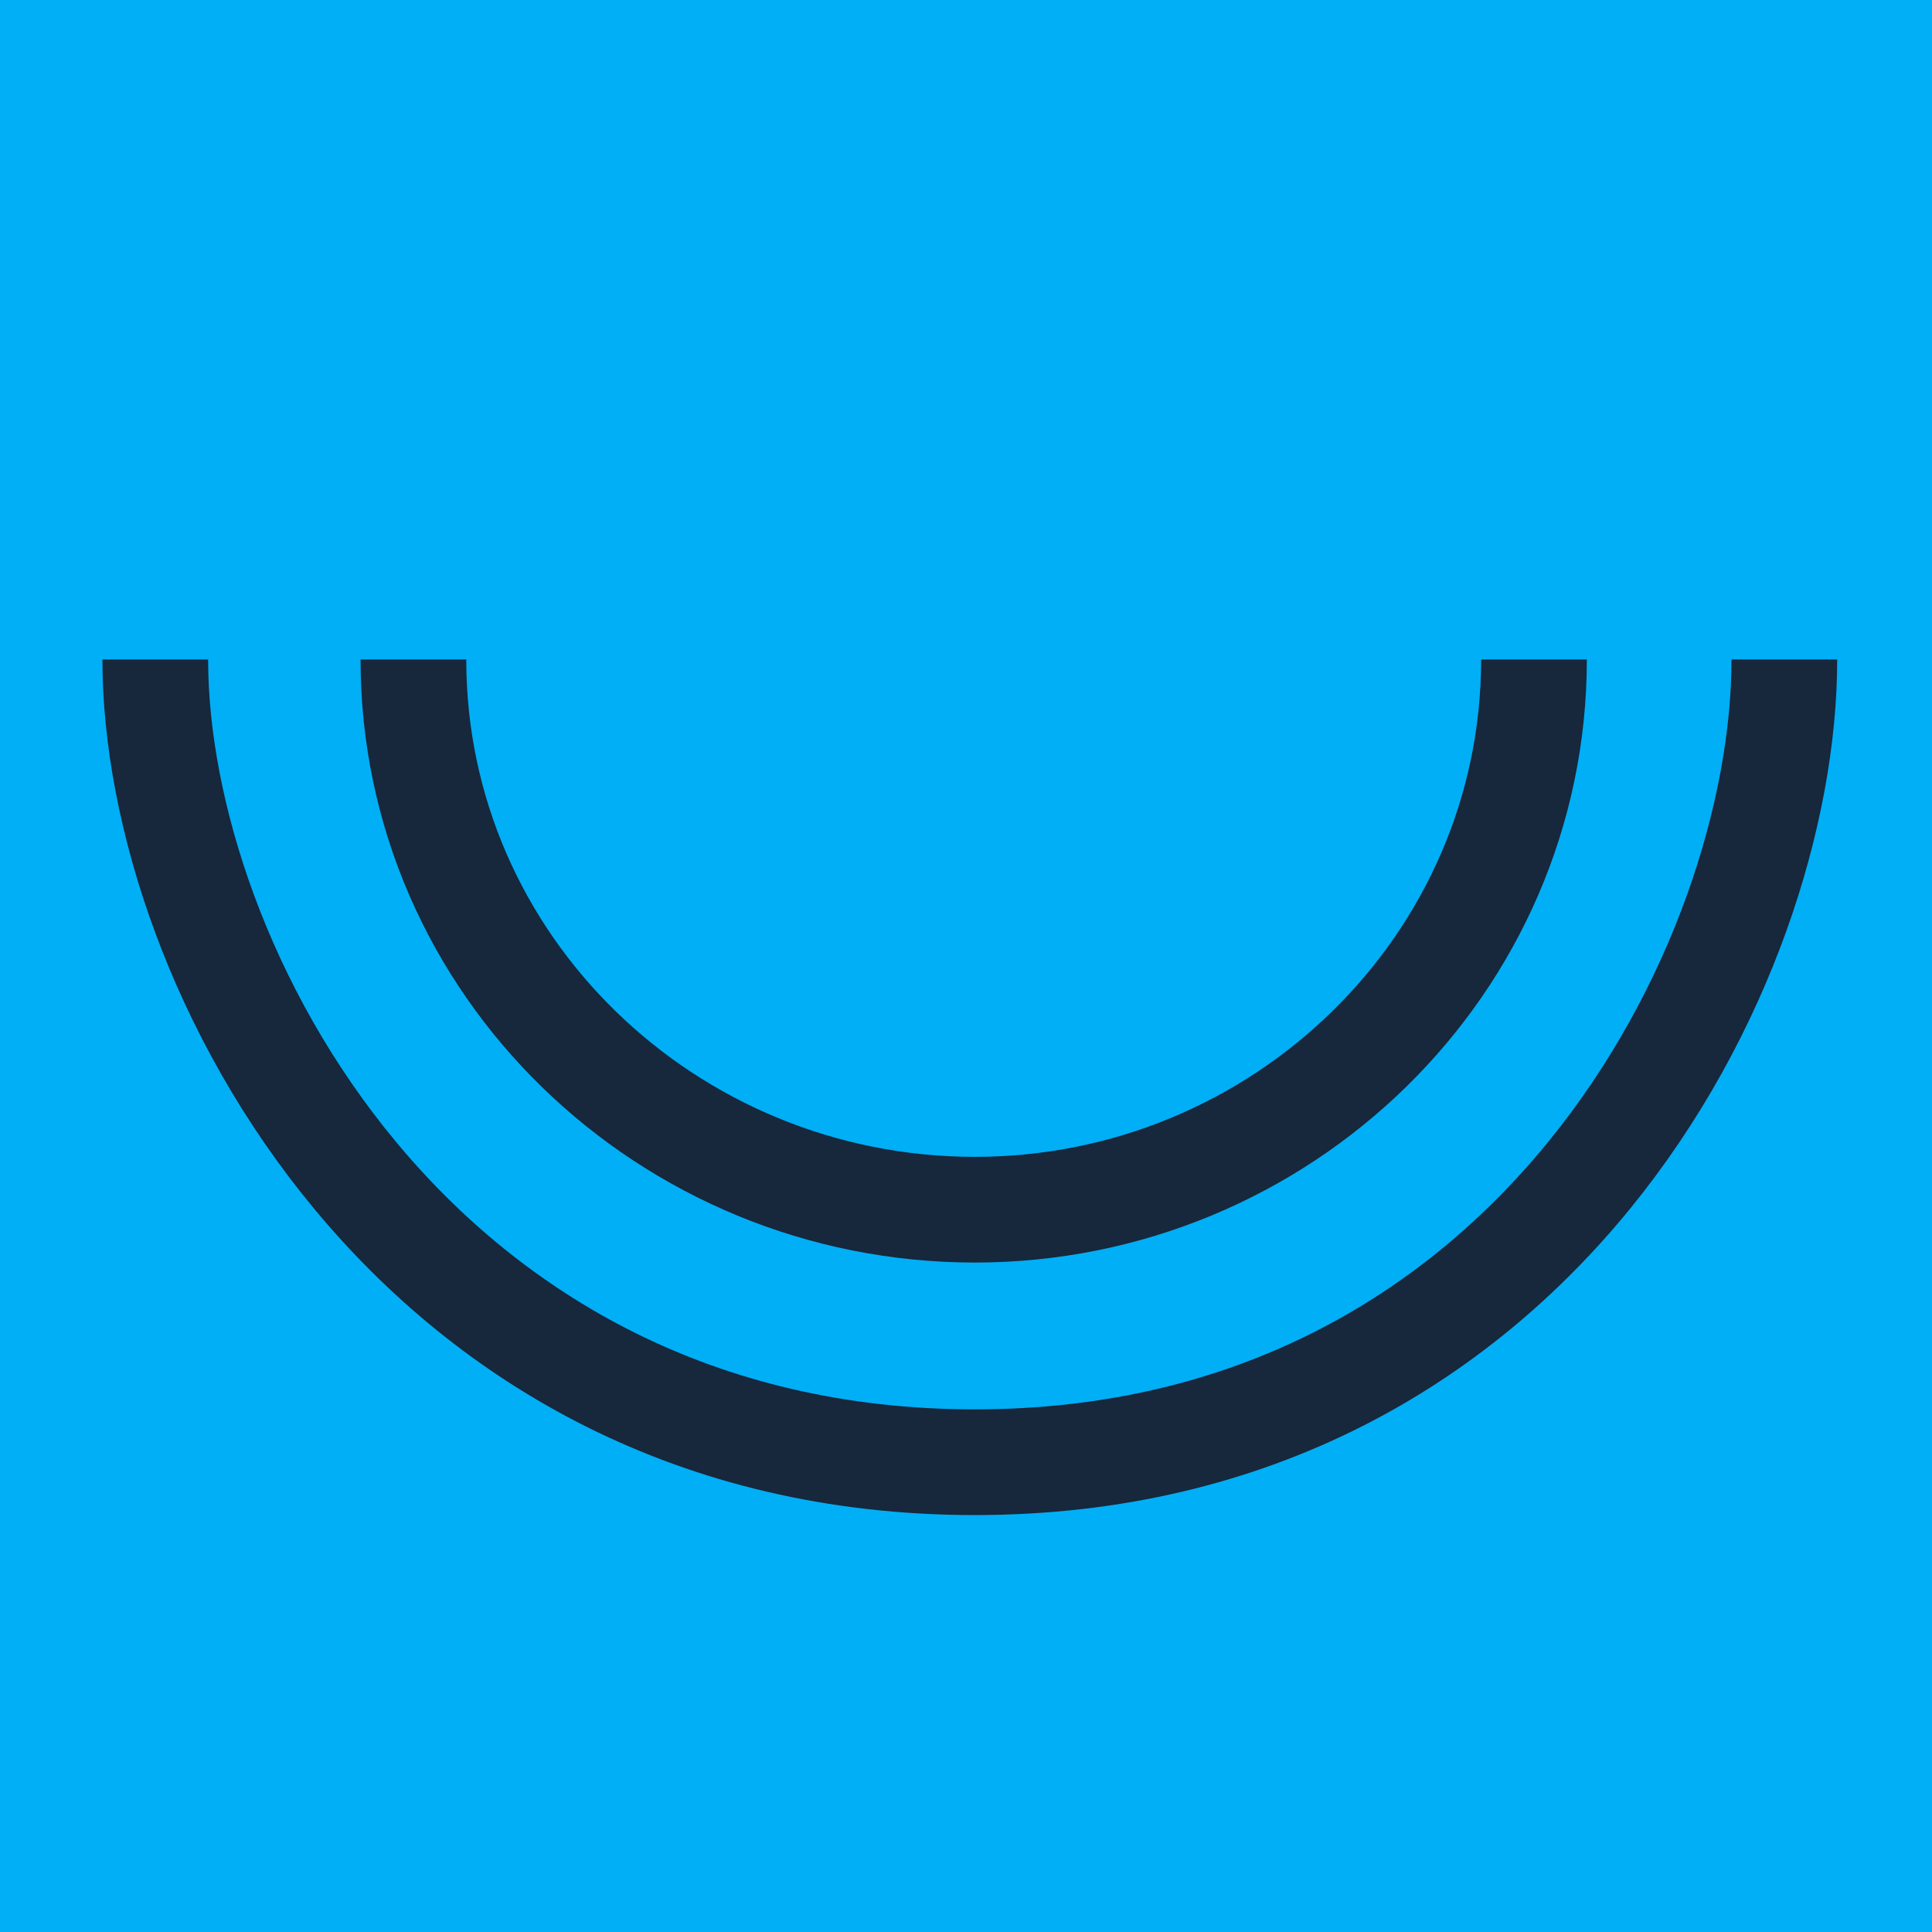
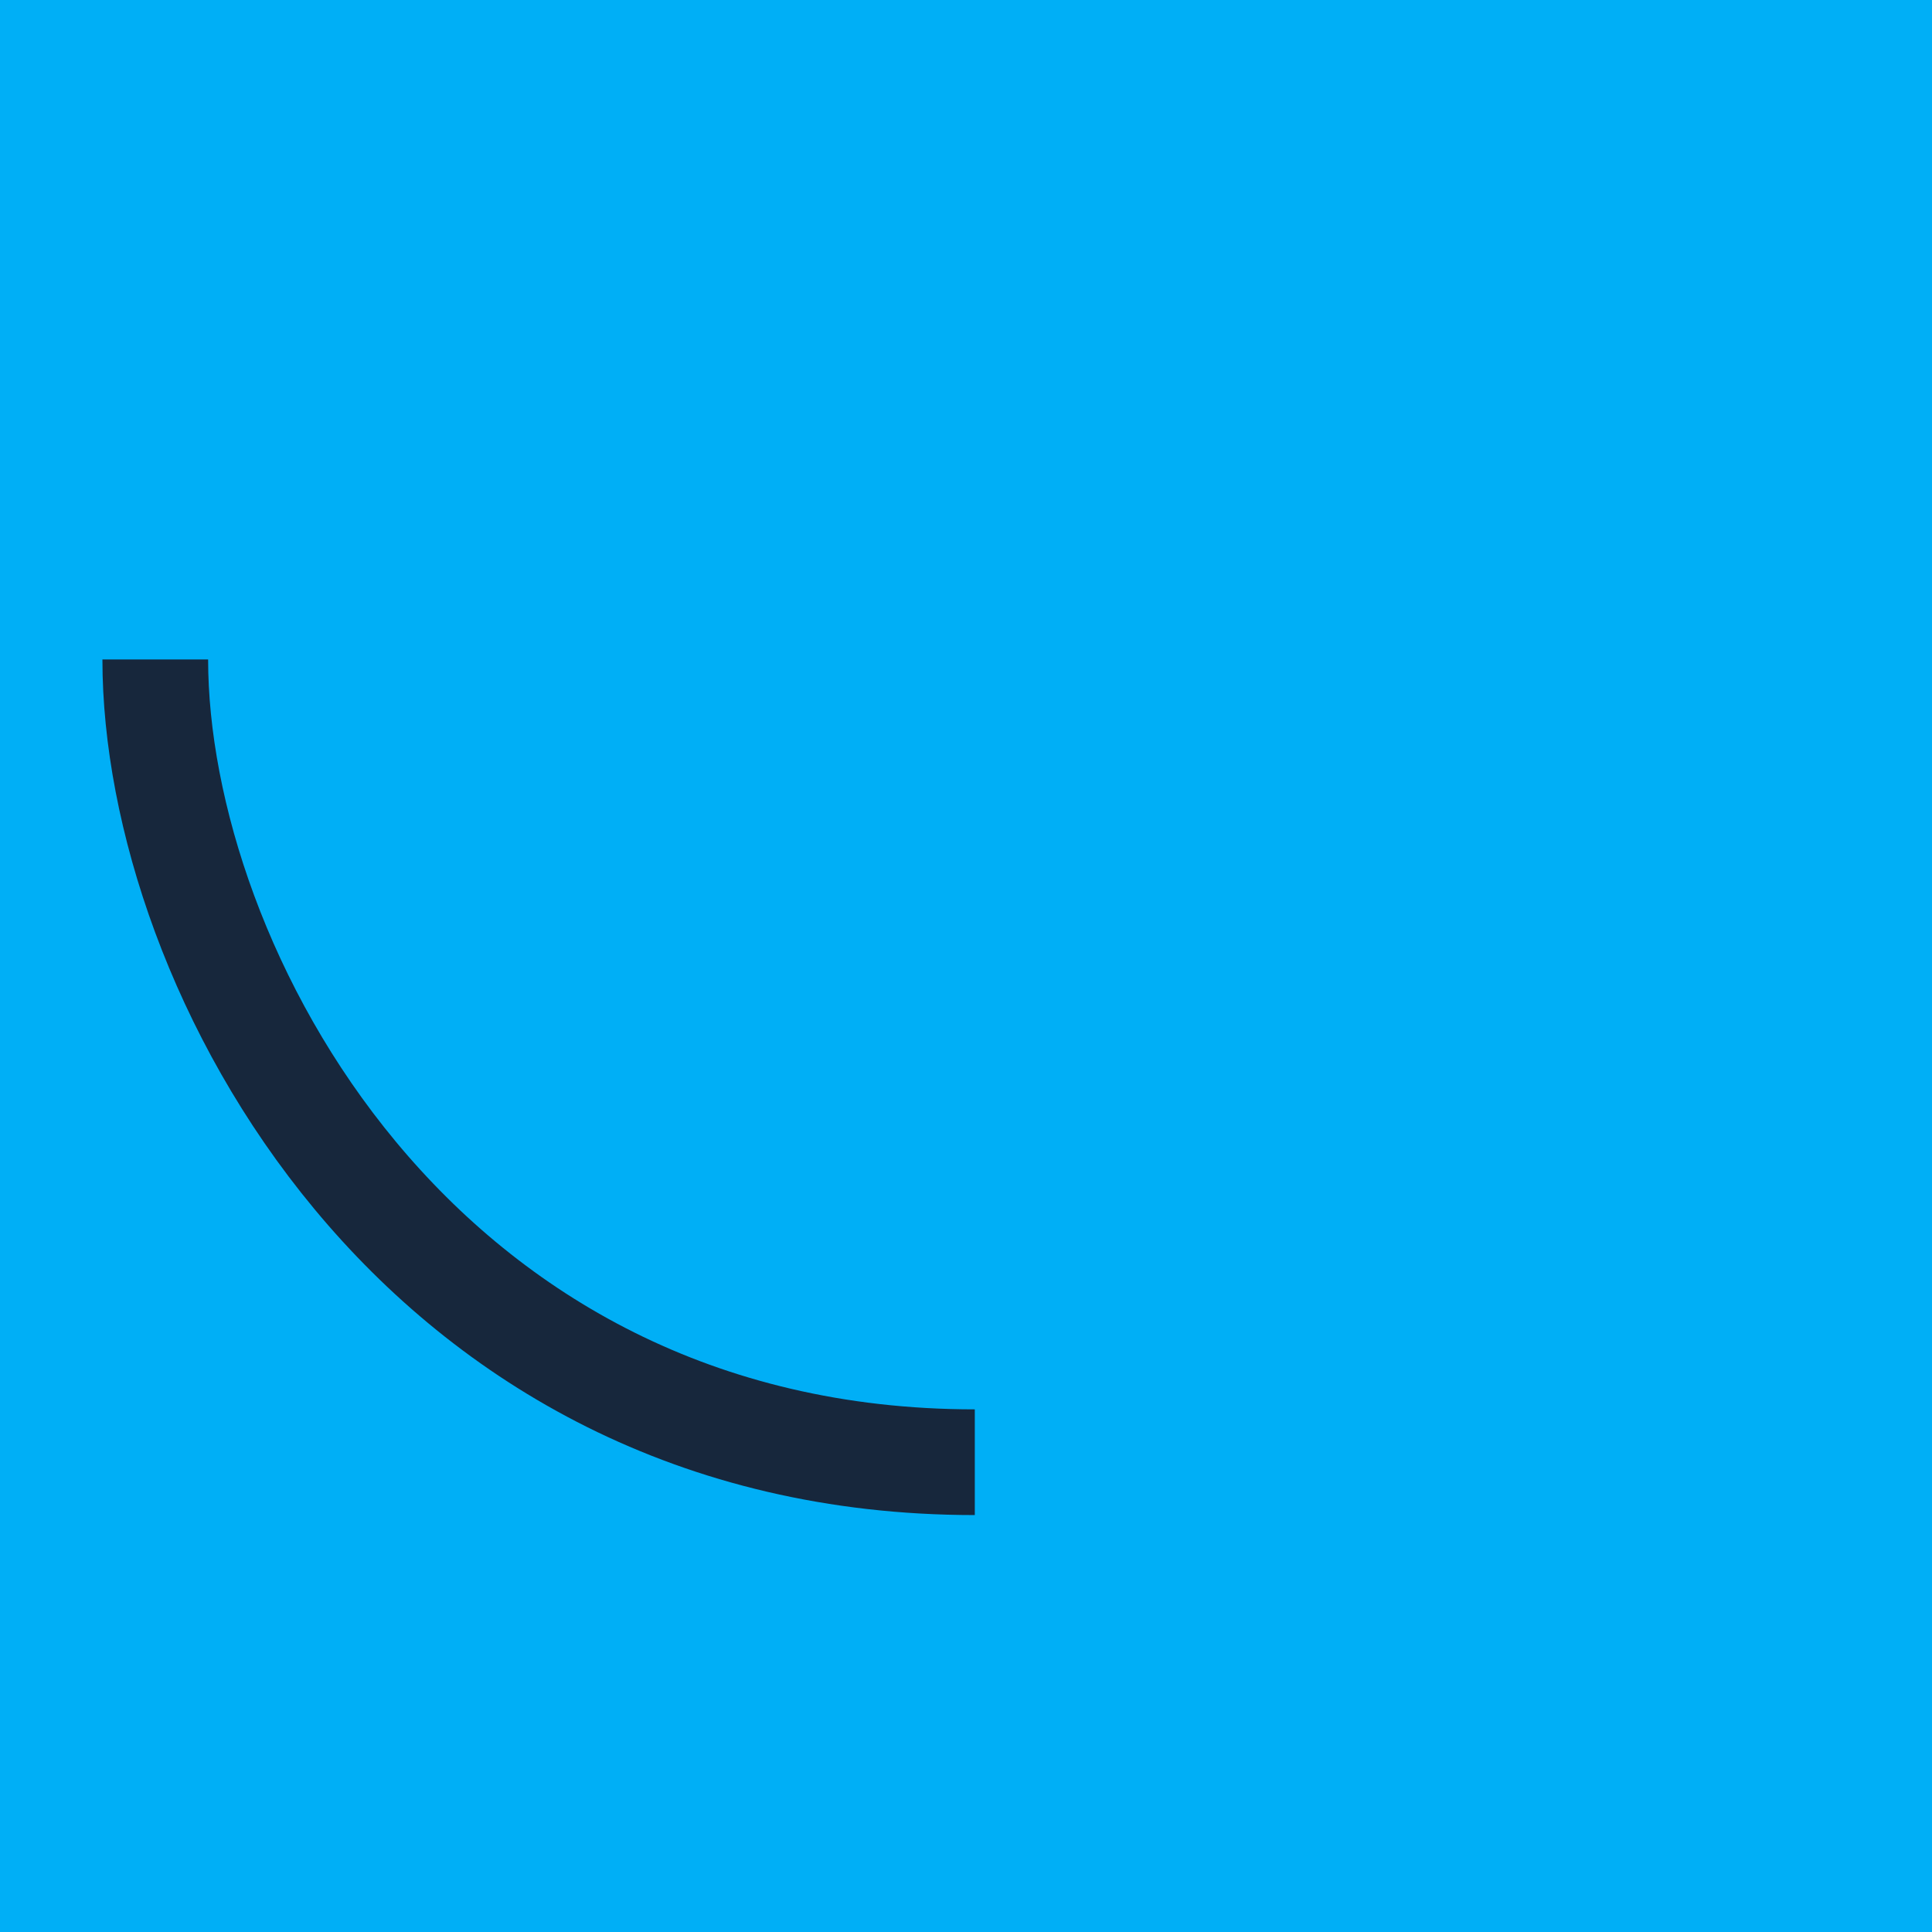
<svg xmlns="http://www.w3.org/2000/svg" width="329px" height="329px" viewBox="0 0 329 329" version="1.1">
  <title>Group</title>
  <g id="Page-1" stroke="none" stroke-width="1" fill="none" fill-rule="evenodd">
    <g id="Group">
      <rect id="Rectangle" fill="#00AFF6" x="0" y="0" width="329" height="329" />
-       <path d="M118.961,254.562 C171.091,254.562 212.66,211.22 212.66,158.961 C212.66,106.746 170.874,63.739 118.961,63.739" id="inner-track" stroke="#17273C" stroke-width="18" transform="translate(165.811, 159.15) rotate(90) translate(-165.811, -159.15) " />
-       <path d="M96.8,319.358 C148.929,319.358 233.499,275.022 233.499,179.8 C233.499,84.578 148.712,41.943 96.8,41.943" id="outer-track" stroke="#17273C" stroke-width="18" transform="translate(165.149, 180.65) rotate(90) translate(-165.149, -180.65) " />
+       <path d="M96.8,319.358 C148.929,319.358 233.499,275.022 233.499,179.8 " id="outer-track" stroke="#17273C" stroke-width="18" transform="translate(165.149, 180.65) rotate(90) translate(-165.149, -180.65) " />
    </g>
  </g>
</svg>